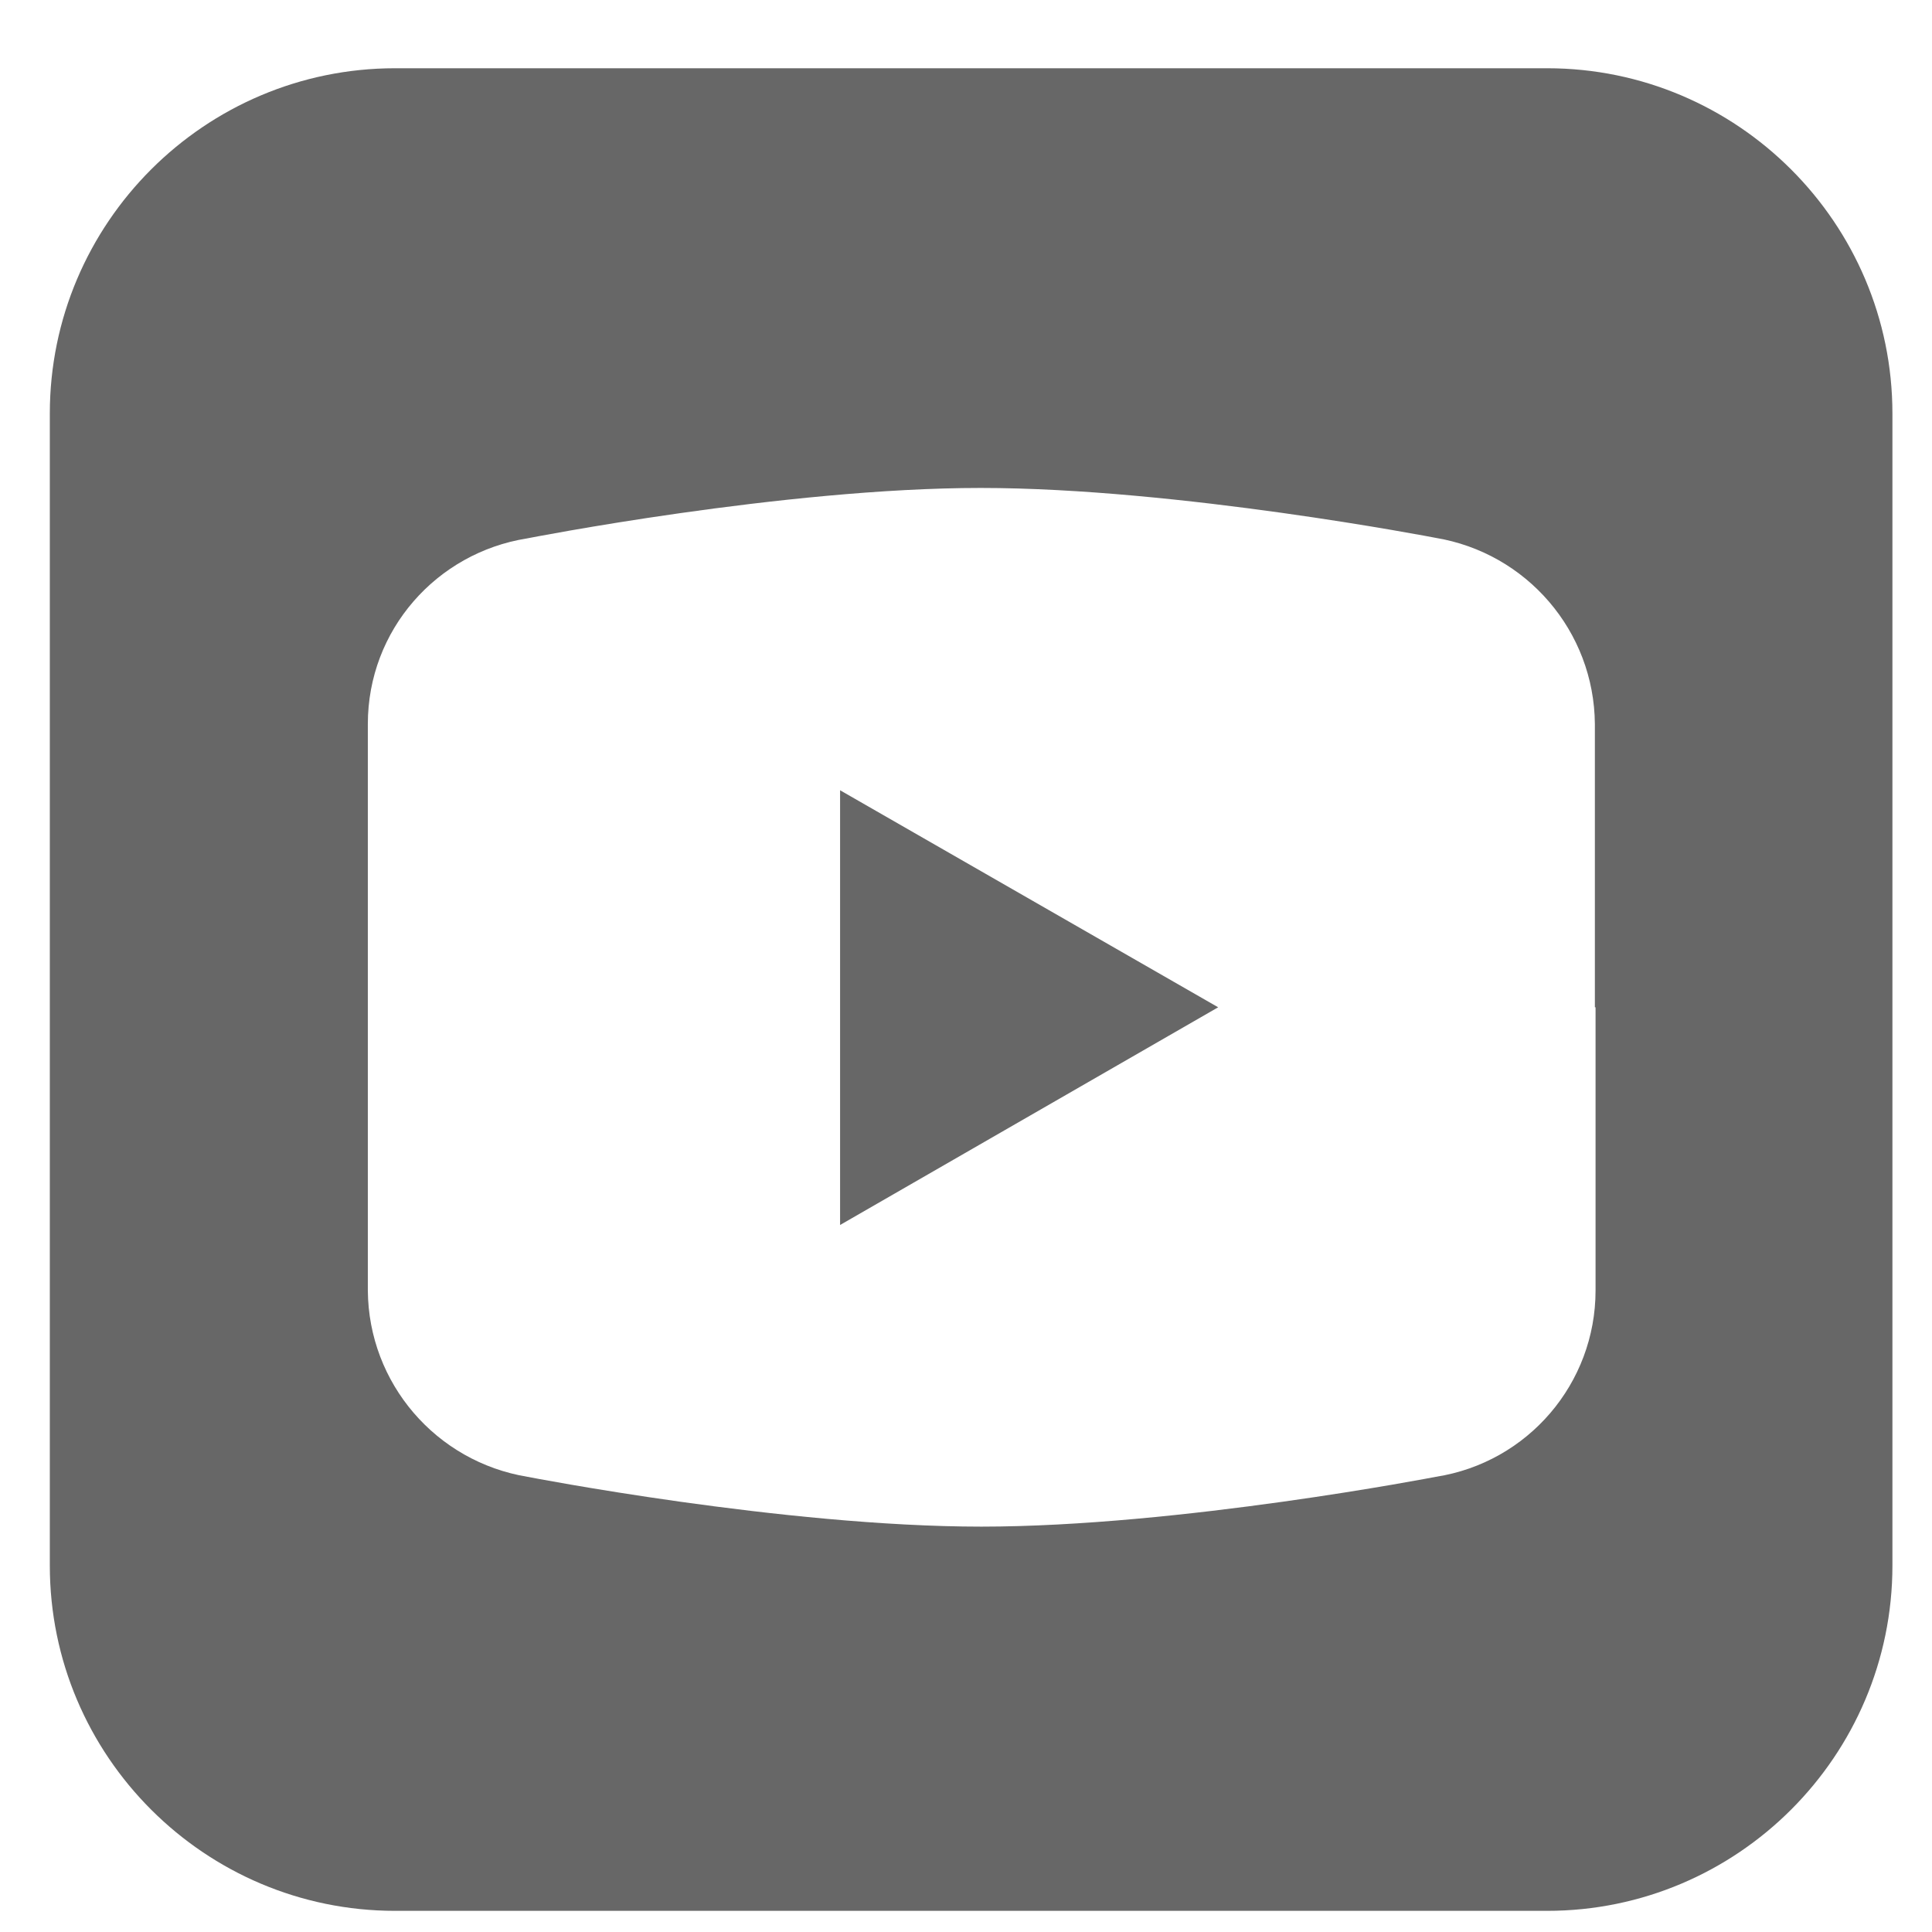
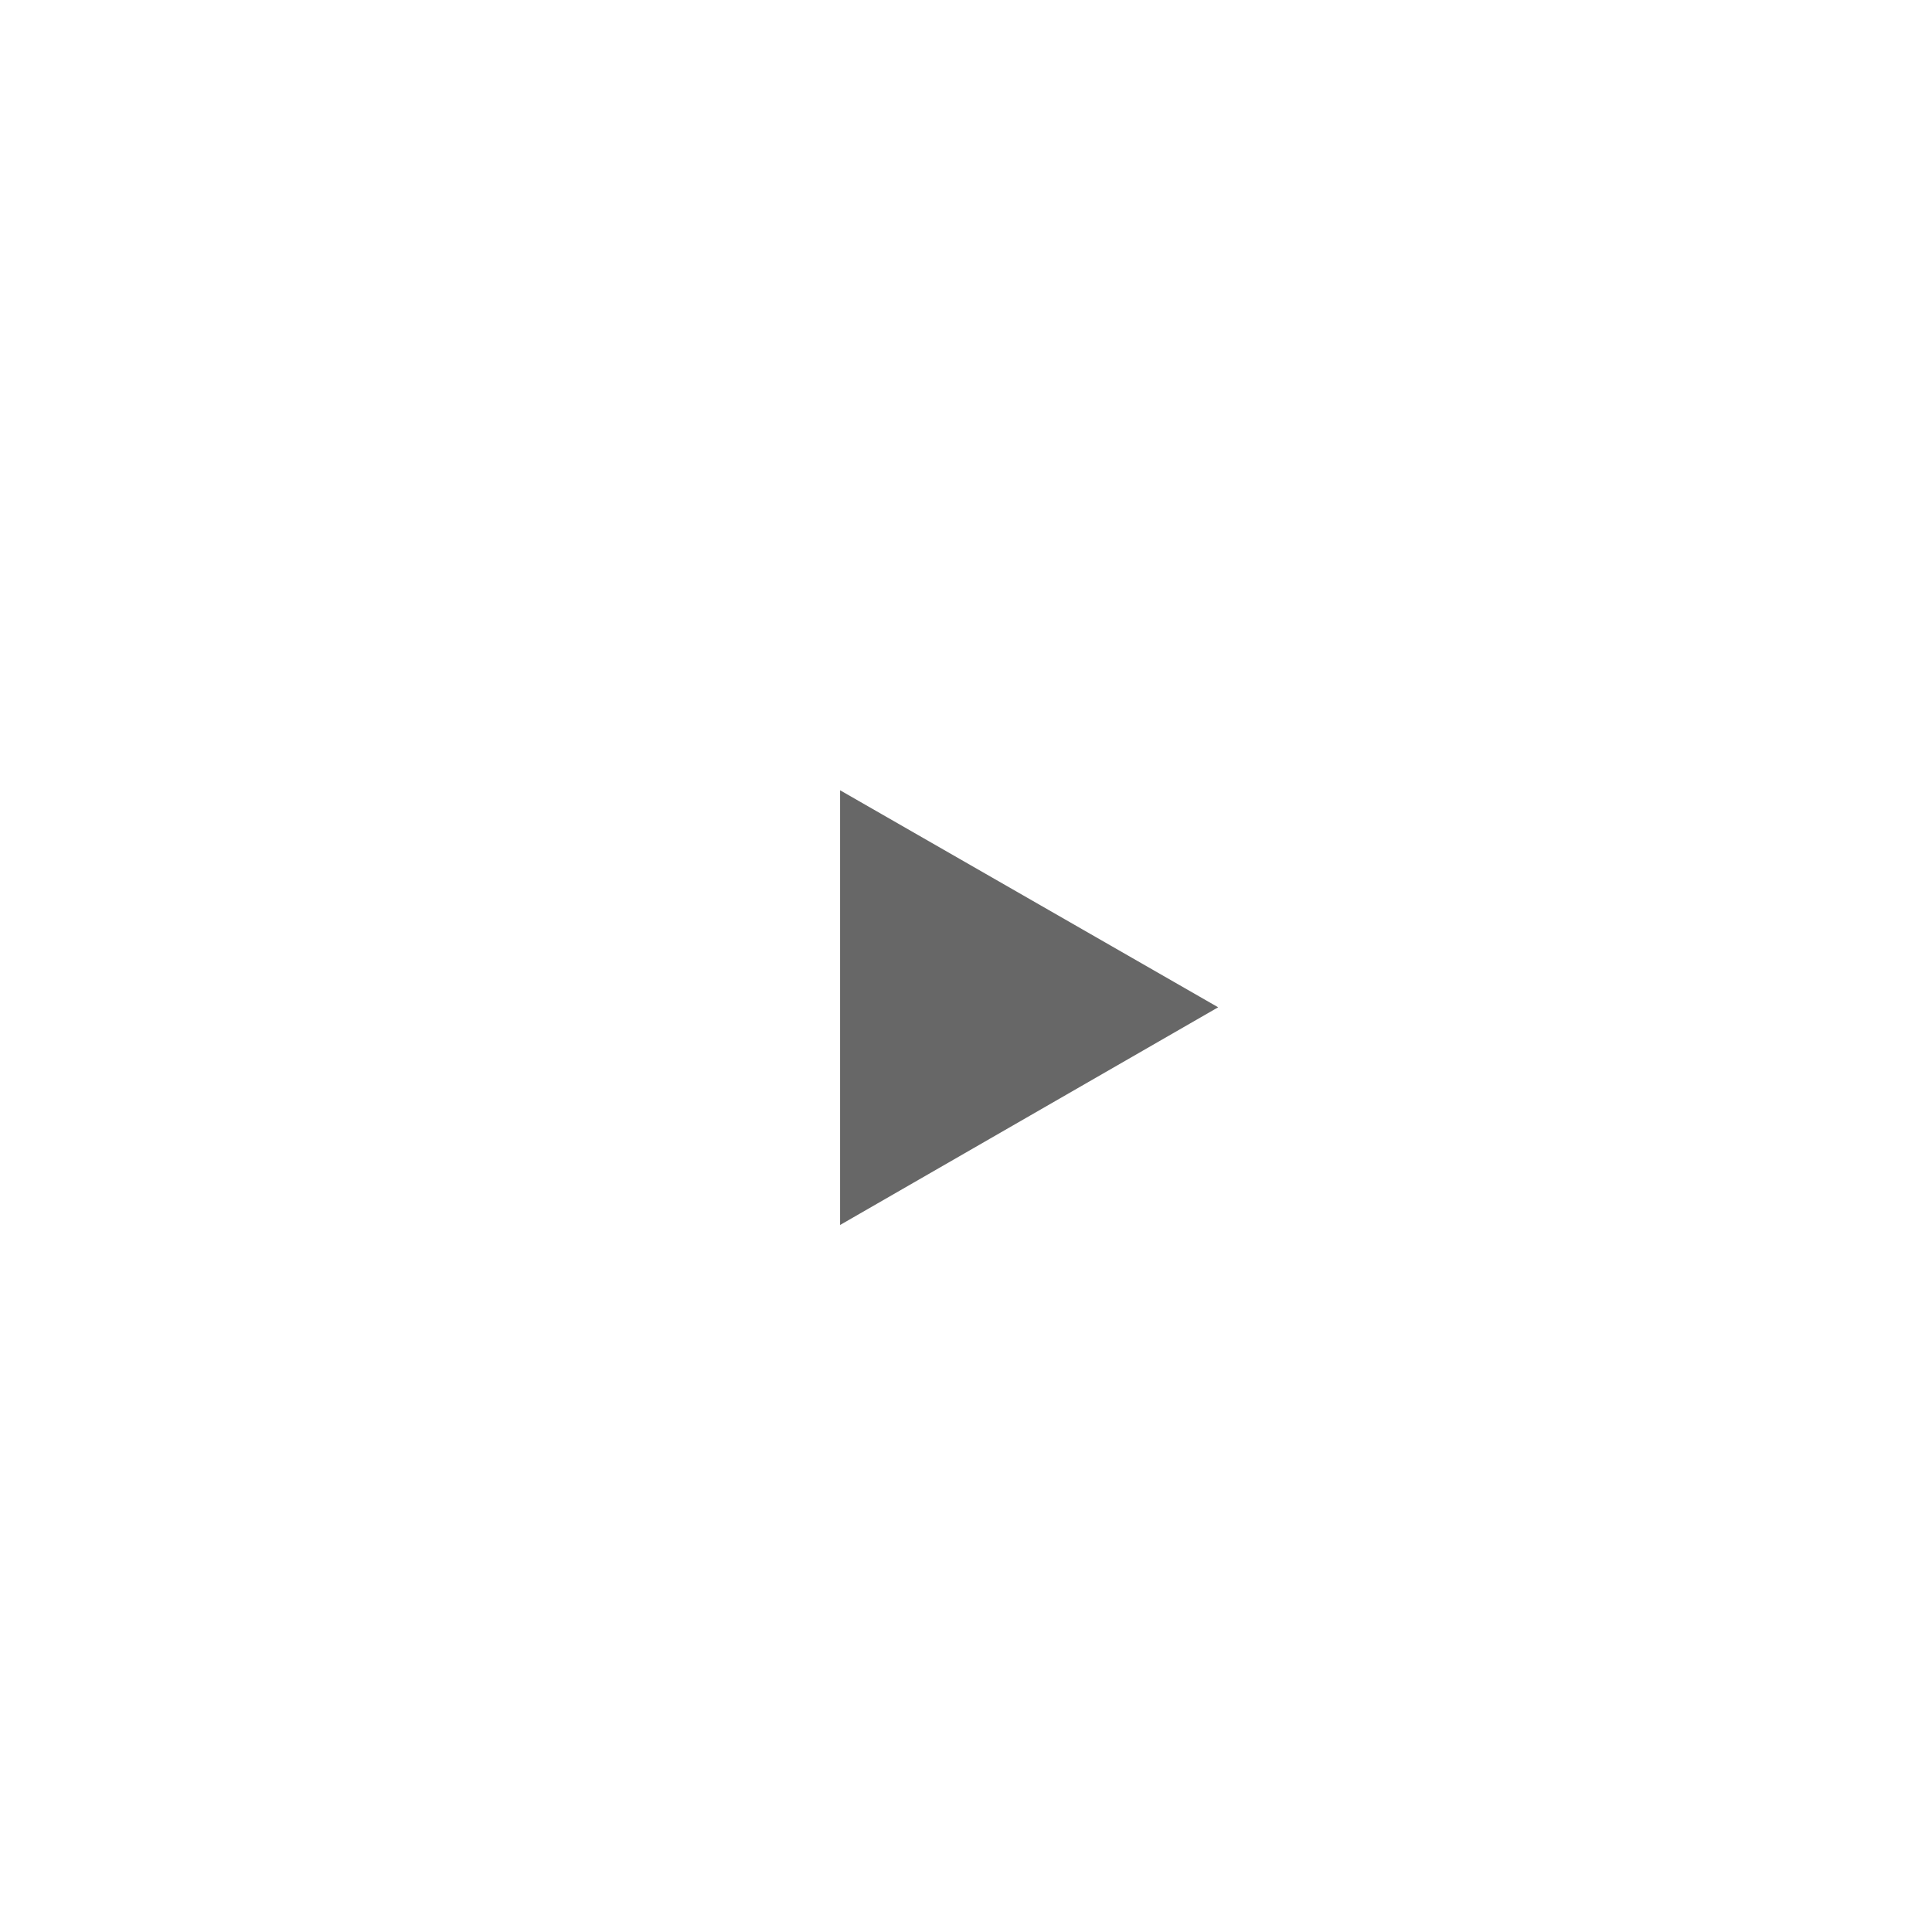
<svg xmlns="http://www.w3.org/2000/svg" id="Layer_1" data-name="Layer 1" viewBox="0 0 28.31 28.31">
  <defs>
    <style>
      .cls-1 {
        fill: #676767;
      }
    </style>
  </defs>
  <polygon class="cls-1" points="12.31 17.95 17.85 14.76 12.31 11.58 12.31 17.95" />
-   <path class="cls-1" d="m22.67,1H5.79C3,1,.73,3.27.73,6.06v16.88c0,2.79,2.27,5.06,5.06,5.06h16.88c2.79,0,5.06-2.27,5.06-5.06V6.06c0-2.79-2.27-5.06-5.06-5.06Zm.71,13.76h0v4.15h0c0,1.36-.99,2.52-2.34,2.73h0s-3.76.73-6.66.73-6.65-.73-6.65-.73h0c-1.34-.22-2.33-1.37-2.34-2.73h0v-4.15h0v-4.15c0-1.38,1.01-2.51,2.33-2.72h0s3.76-.74,6.65-.74,6.66.73,6.66.73h0c1.34.22,2.33,1.37,2.34,2.73v4.15h.01Z" />
</svg>